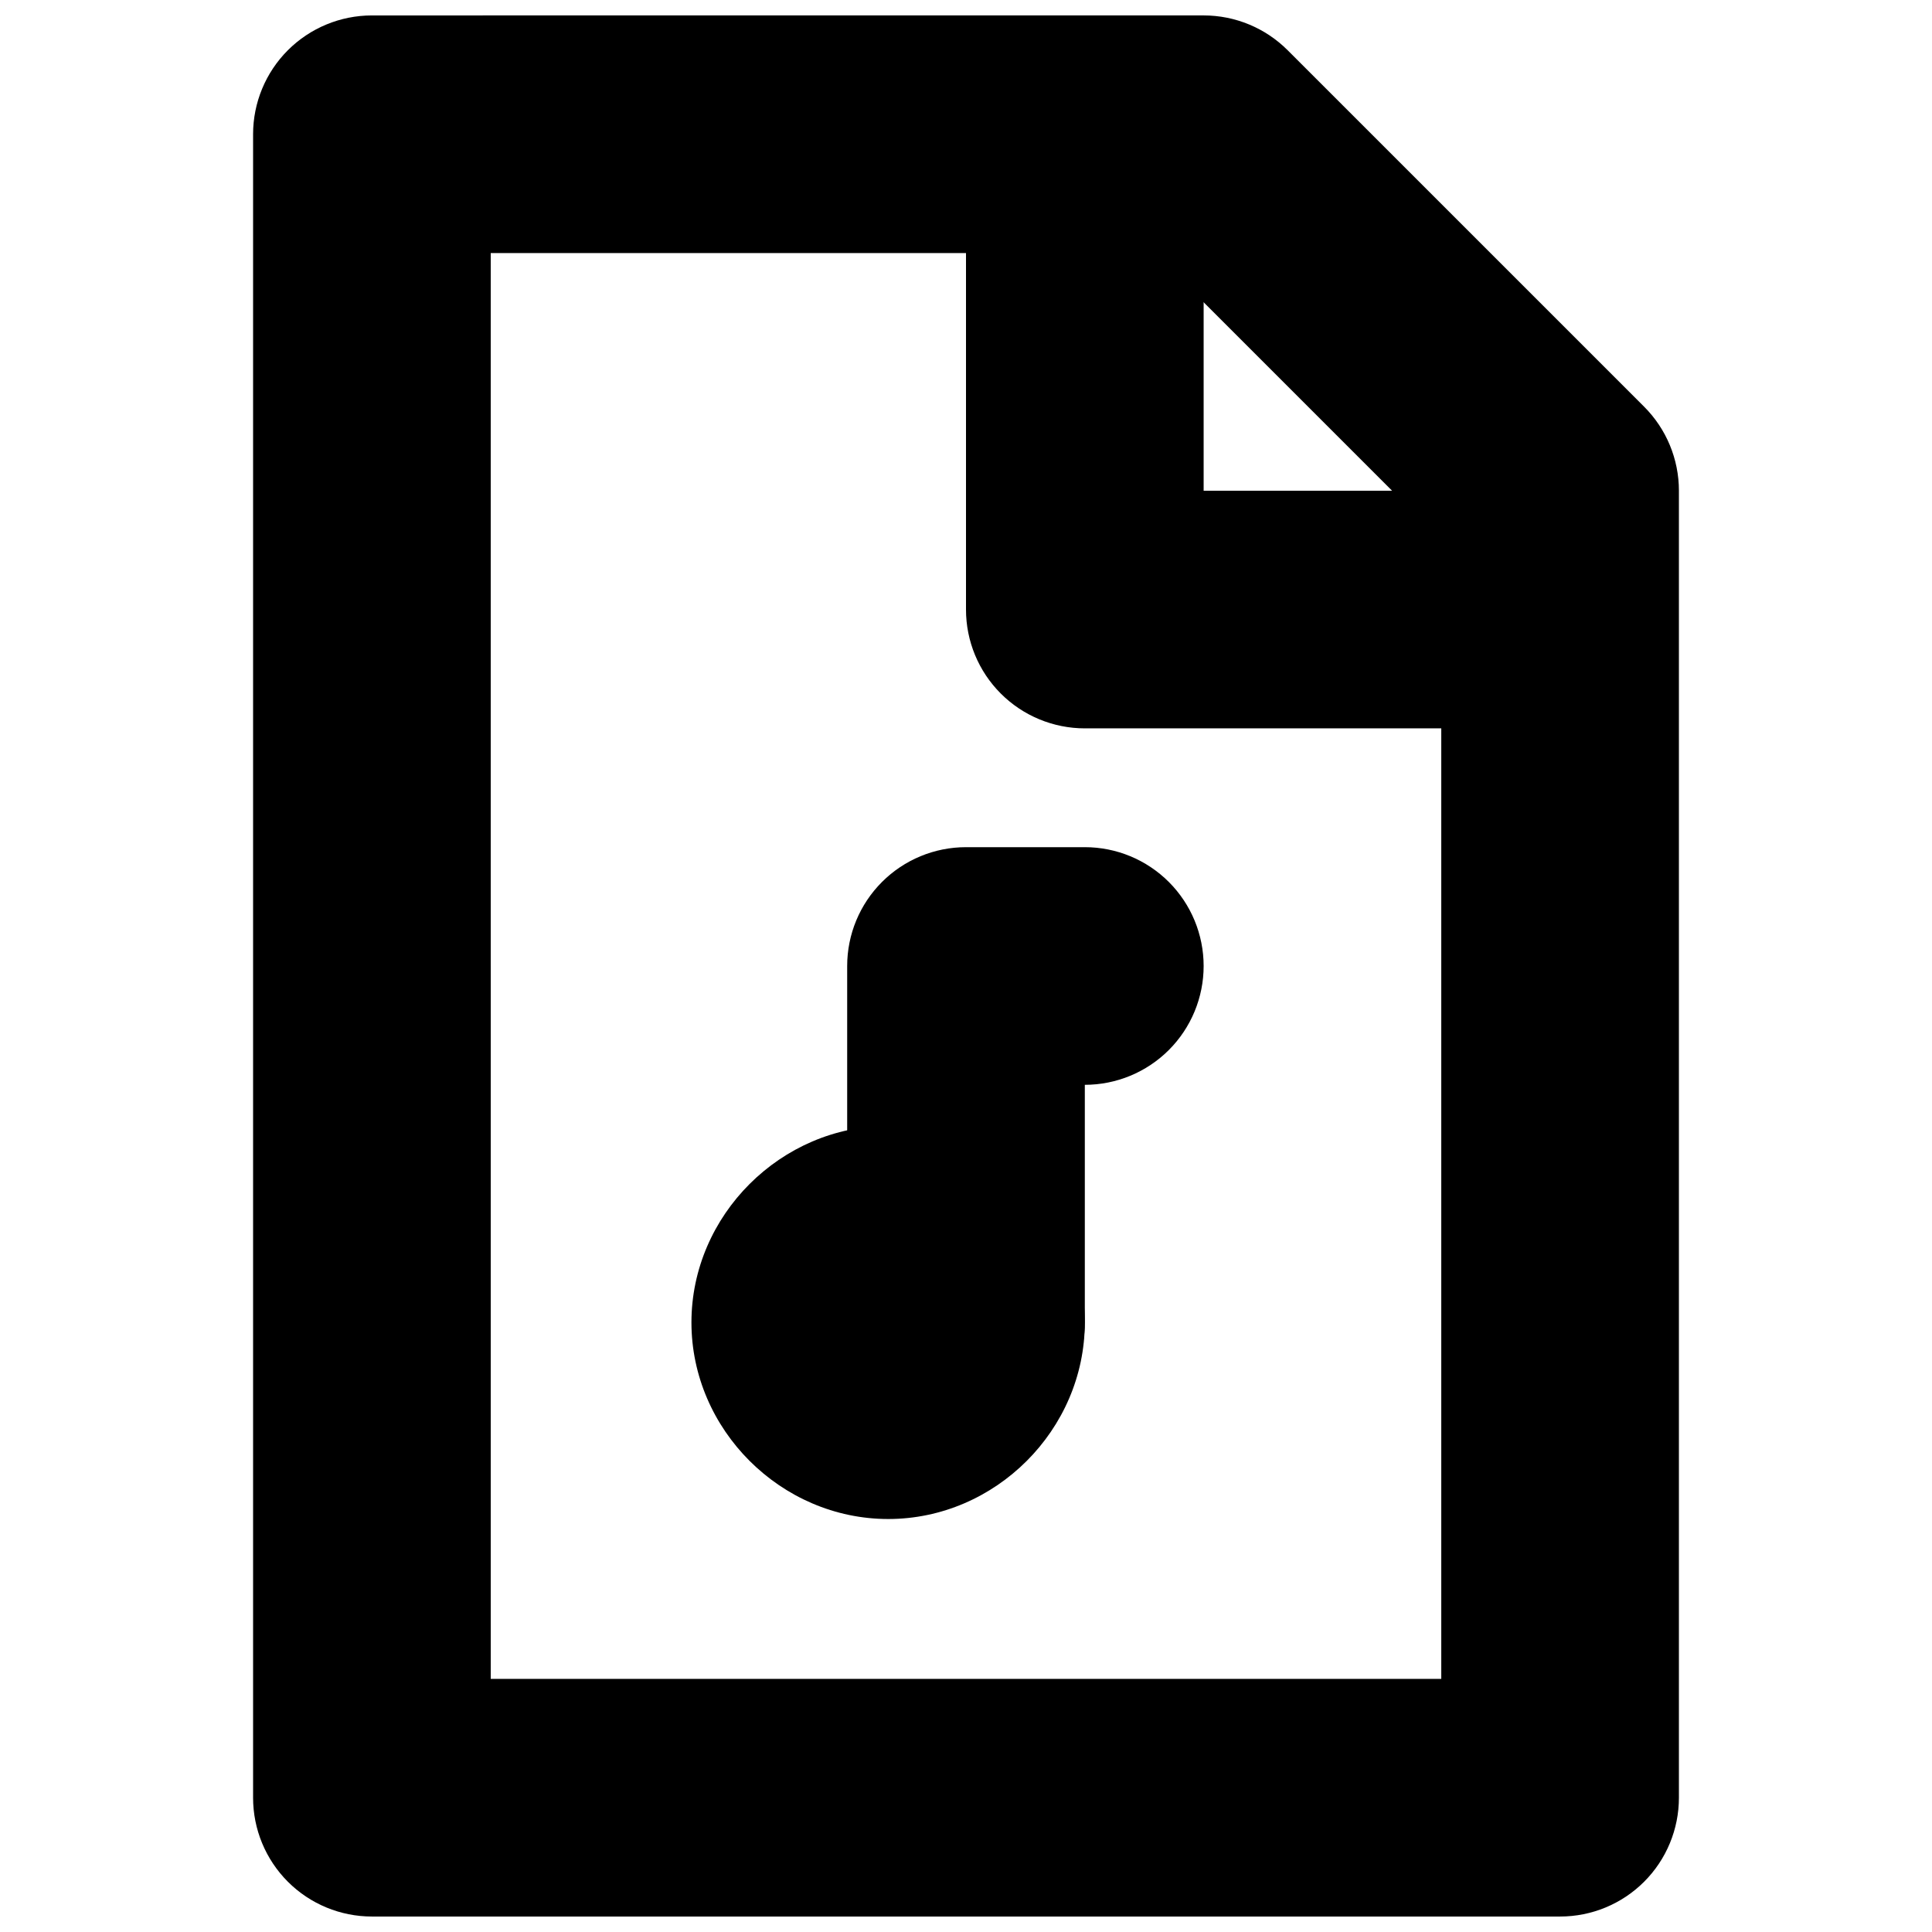
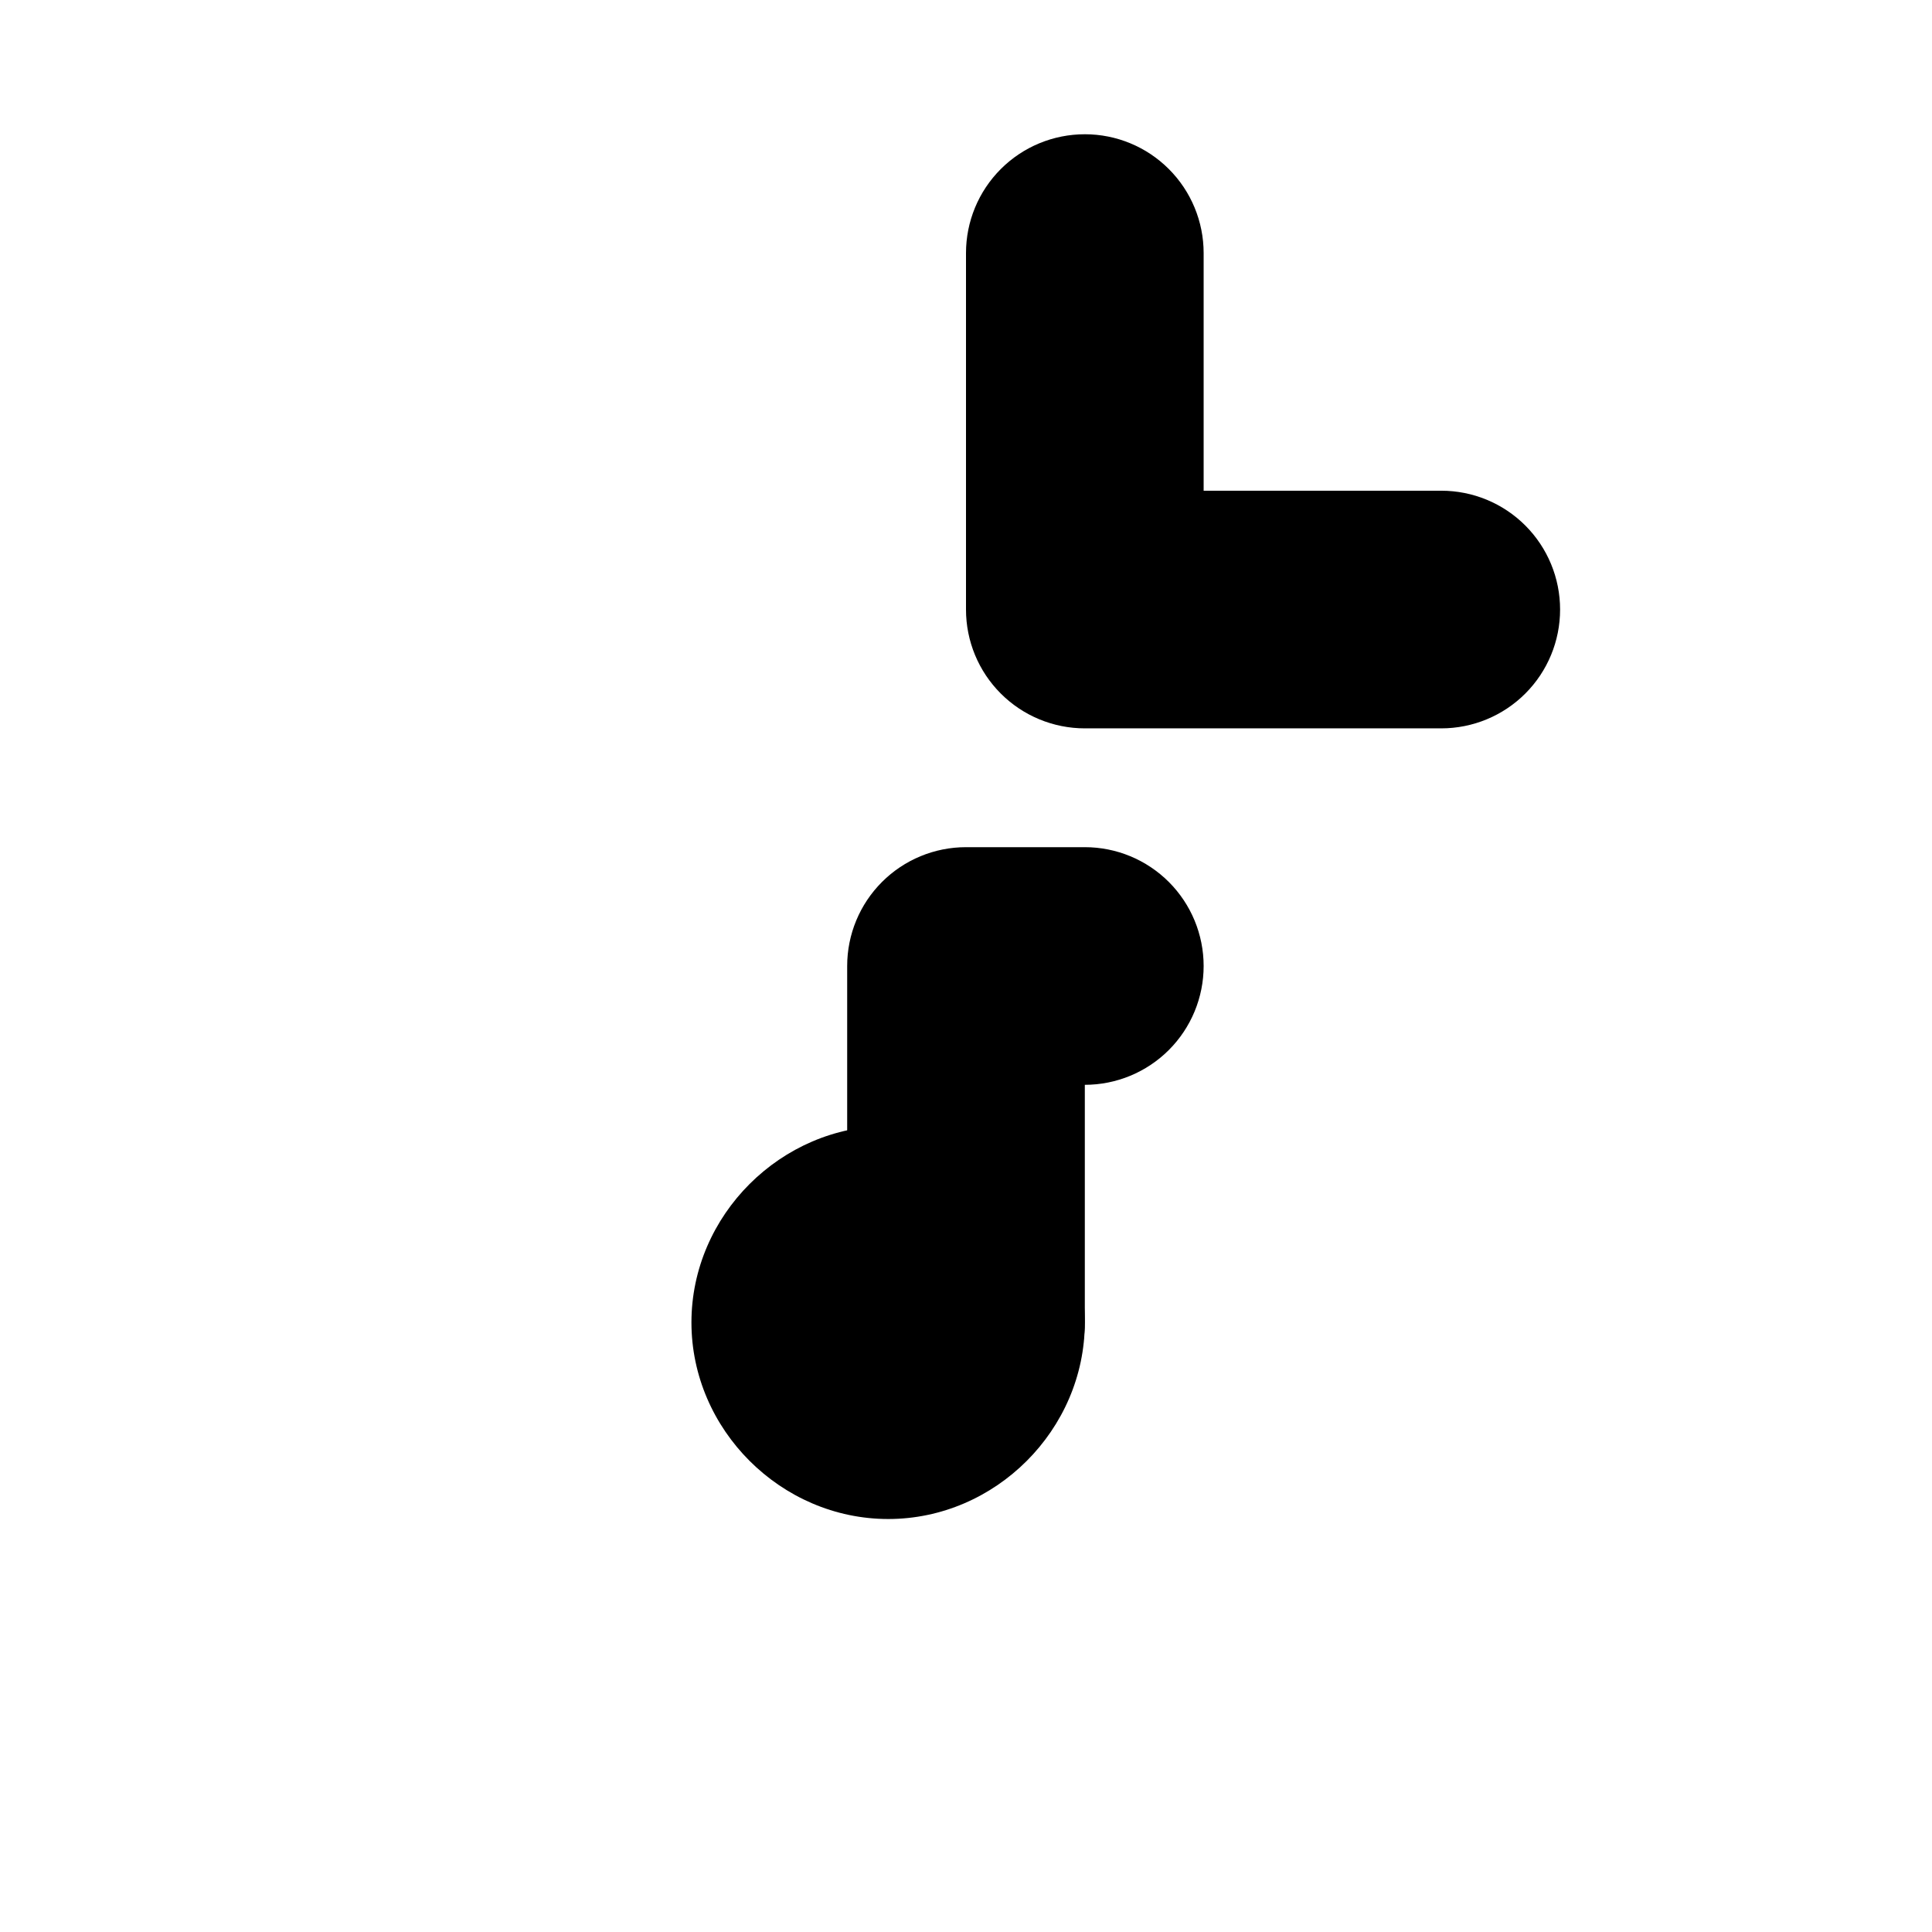
<svg xmlns="http://www.w3.org/2000/svg" width="800px" height="800px" version="1.1" viewBox="144 144 512 512">
  <defs>
    <clipPath id="a">
      <path d="m211 148.09h378v503.81h-378z" />
    </clipPath>
  </defs>
  <g clip-path="url(#a)">
-     <path d="m242.56 148.09c-8.352 0-16.363 3.316-22.27 9.219-5.902 5.906-9.223 13.918-9.219 22.27v440.83c-0.004 8.352 3.316 16.363 9.219 22.27 5.906 5.906 13.918 9.223 22.27 9.219h314.88c8.352 0.004 16.363-3.312 22.27-9.219s9.223-13.918 9.219-22.27v-346.37c0-8.352-3.316-16.359-9.223-22.266l-94.465-94.461c-5.902-5.906-13.914-9.227-22.262-9.227zm31.488 62.977h175.89l76.012 76.016v301.84h-251.9z" />
-   </g>
+     </g>
  <path d="m431.49 179.58c-8.355-0.004-16.363 3.312-22.27 9.219s-9.223 13.918-9.219 22.27v94.465c-0.004 8.352 3.312 16.359 9.219 22.266s13.918 9.223 22.27 9.223h94.461c8.355 0 16.363-3.316 22.27-9.223 5.906-5.902 9.223-13.914 9.219-22.266 0.004-8.352-3.312-16.363-9.219-22.27s-13.914-9.223-22.27-9.219h-62.973v-62.977c0-8.352-3.316-16.363-9.223-22.27s-13.914-9.223-22.266-9.219z" />
  <path d="m400 368.51c-8.352 0-16.359 3.316-22.266 9.223s-9.223 13.914-9.223 22.266v94.461c0 8.352 3.316 16.363 9.223 22.266 5.902 5.906 13.914 9.223 22.266 9.223s16.359-3.316 22.266-9.223c5.902-5.902 9.223-13.914 9.223-22.266v-62.973c8.348 0 16.359-3.32 22.266-9.223 5.902-5.906 9.223-13.914 9.223-22.266s-3.32-16.363-9.223-22.266c-5.906-5.906-13.918-9.223-22.266-9.223z" />
  <path d="m400 494.46c0 11.395-9.234 20.629-20.629 20.629-11.395 0-20.629-9.234-20.629-20.629 0-11.395 9.234-20.629 20.629-20.629 11.391 0 20.629 9.238 20.629 20.629z" />
  <path d="m379.39 442.37c-28.41 0-52.152 23.68-52.152 52.09 0 28.414 23.742 52.094 52.152 52.094 28.41 0 52.094-23.68 52.094-52.094 0-28.41-23.684-52.09-52.094-52.09zm0 41.207c5.625 0 10.824 5.262 10.824 10.883 0 5.625-5.199 10.887-10.824 10.887-5.621 0-10.883-5.262-10.883-10.887 0-5.621 5.262-10.883 10.883-10.883z" />
</svg>